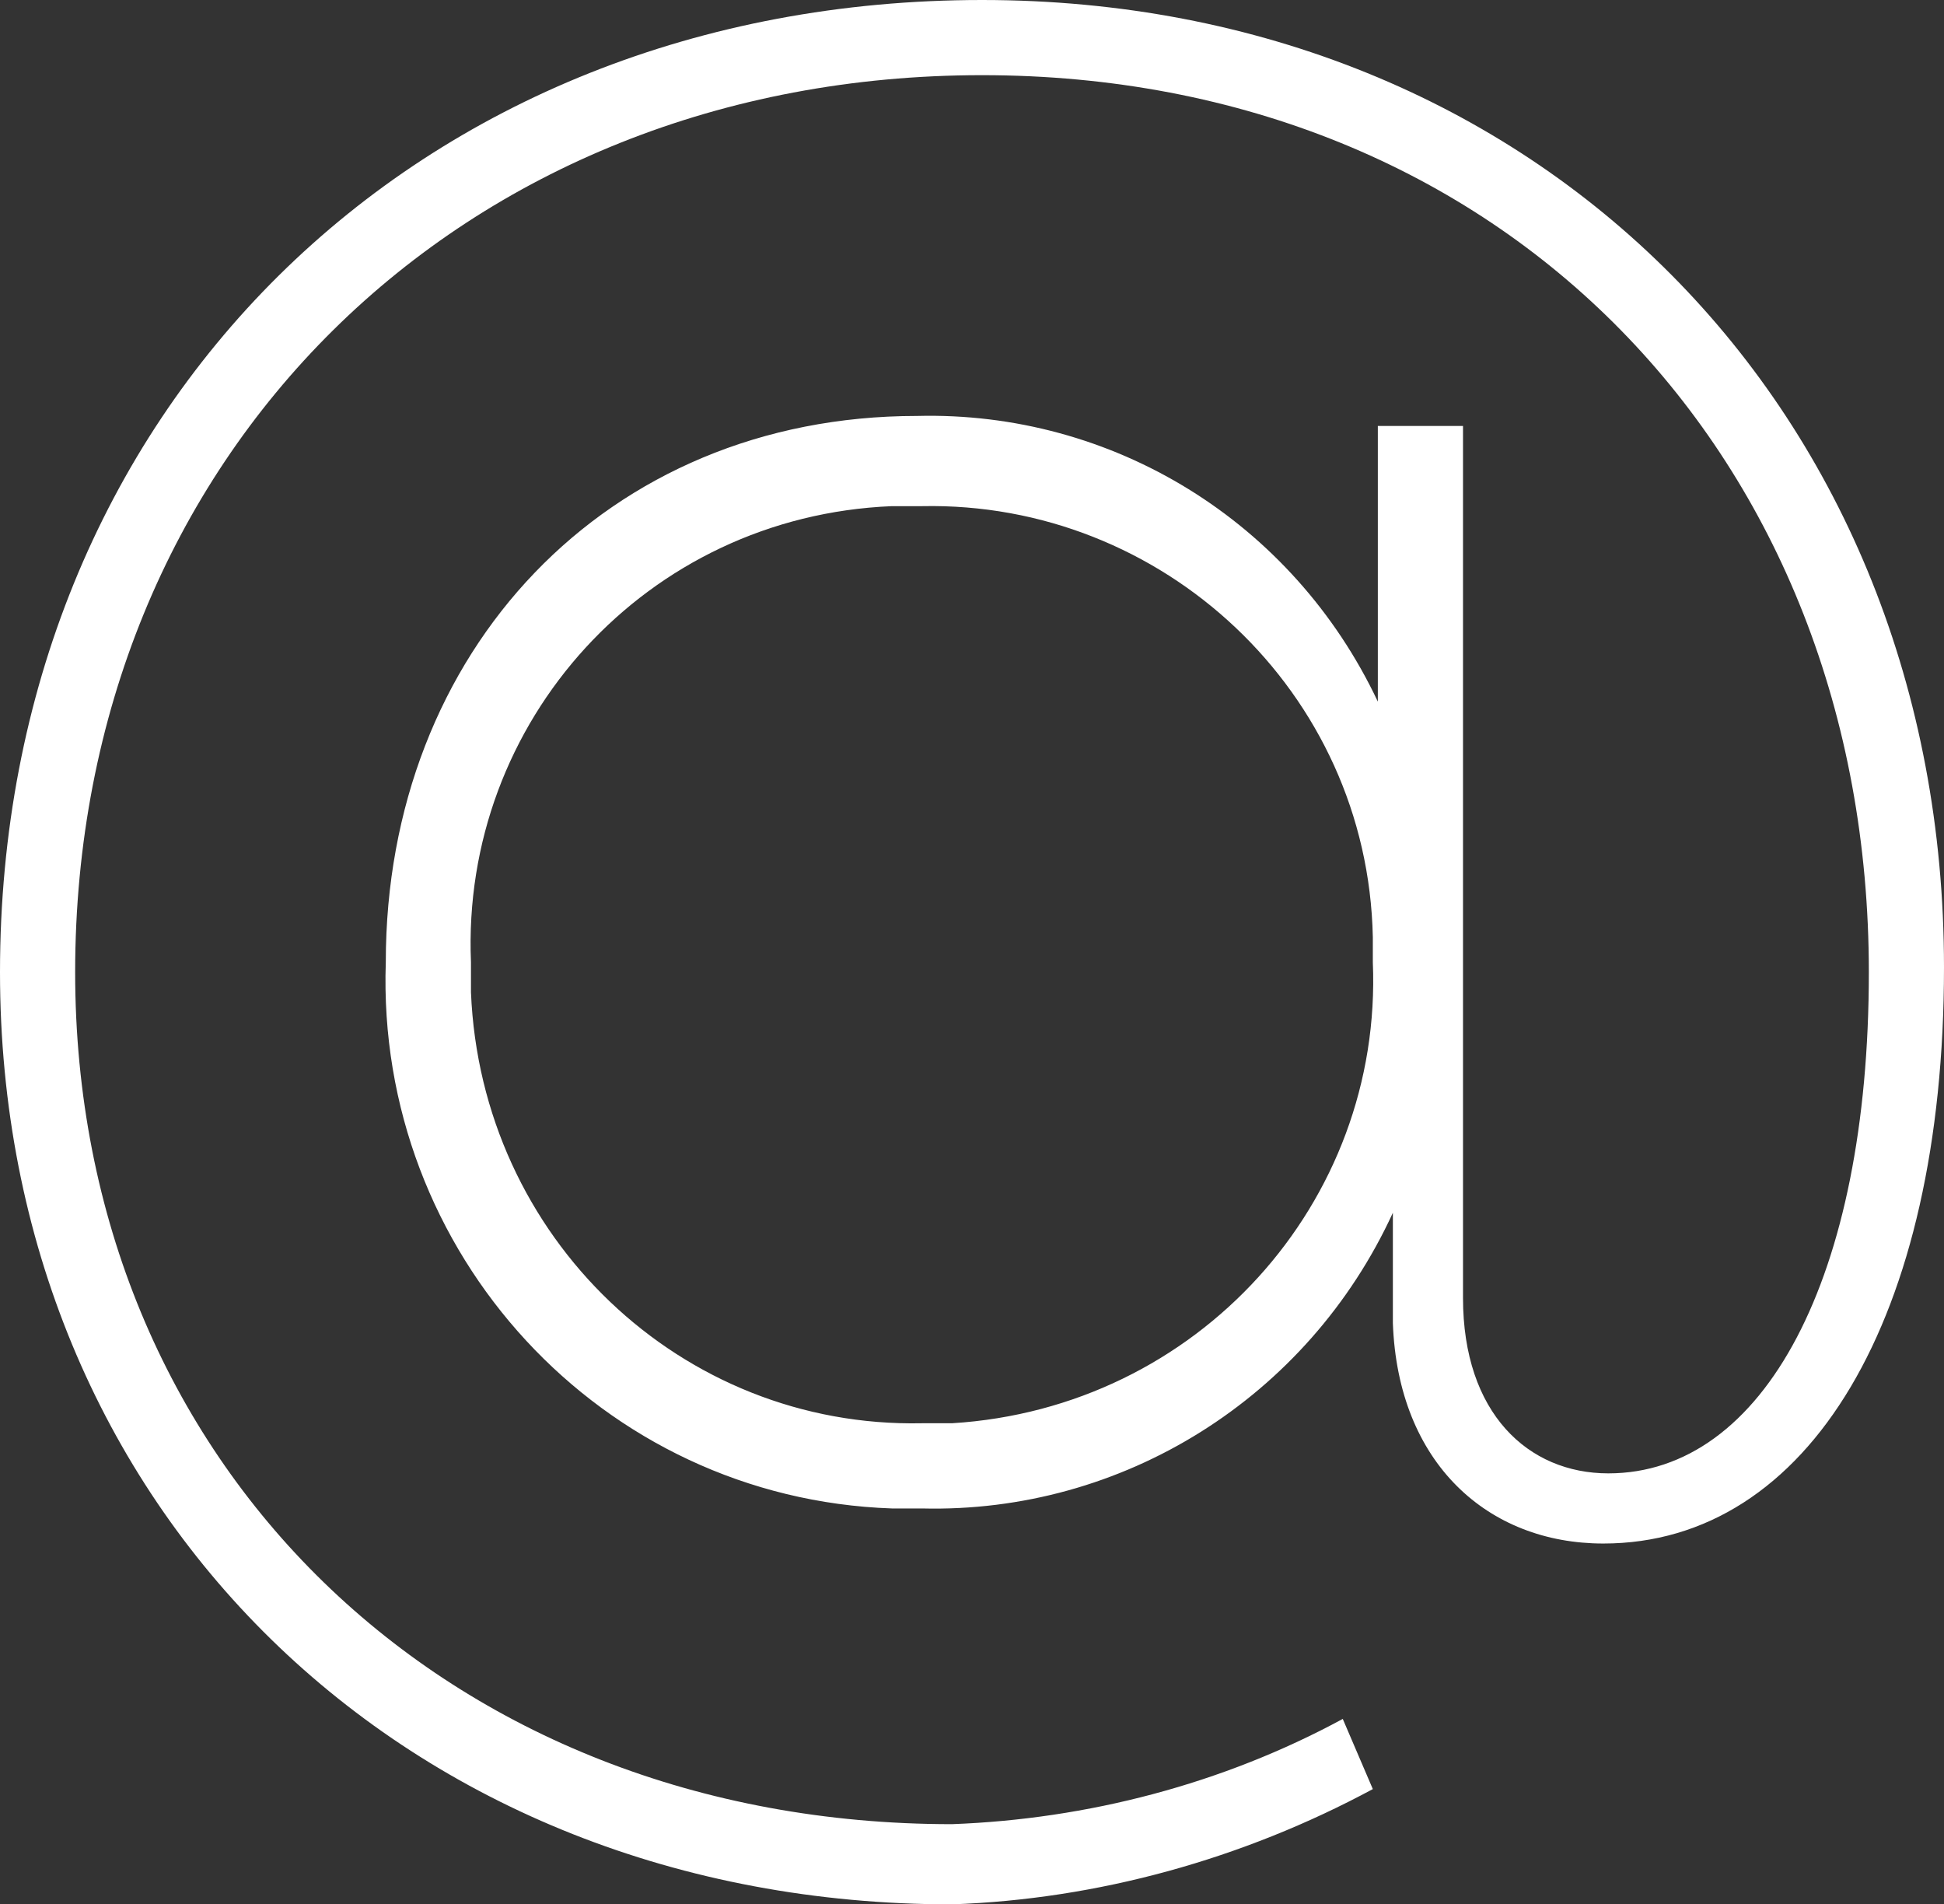
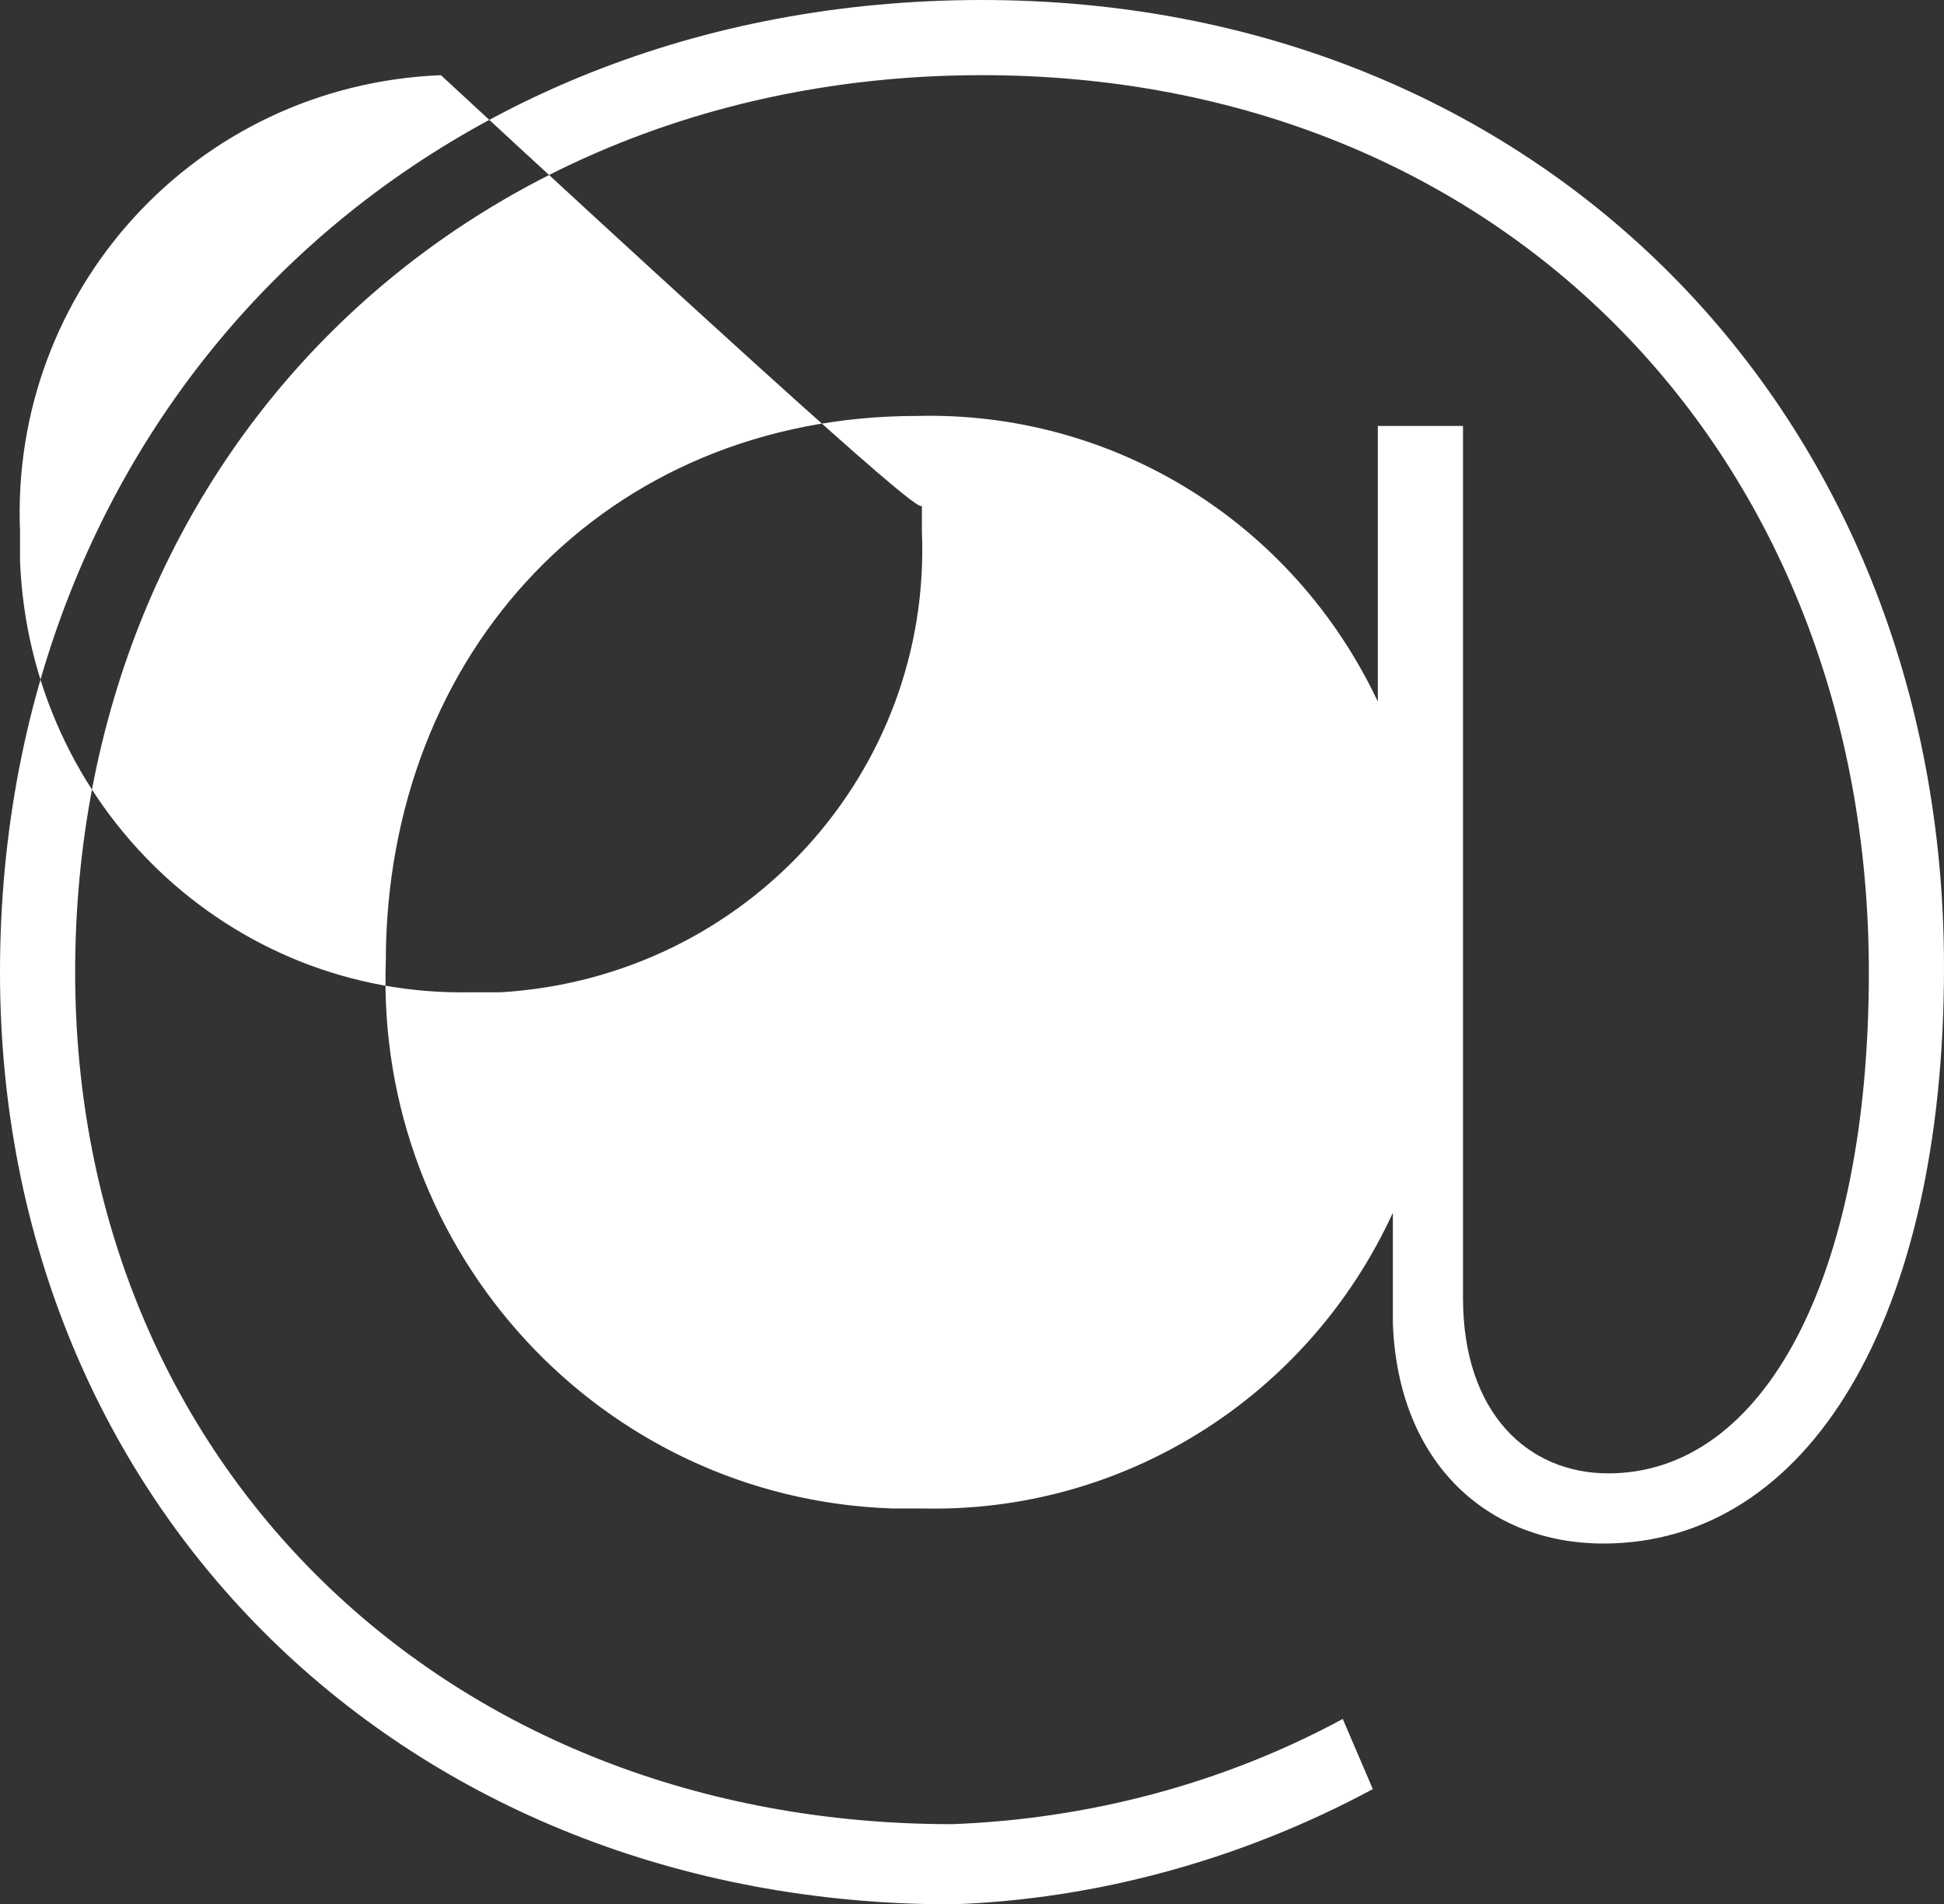
<svg xmlns="http://www.w3.org/2000/svg" version="1.1" id="Calque_1" x="0px" y="0px" viewBox="0 0 38.8 38" style="enable-background:new 0 0 38.8 38;" xml:space="preserve">
  <rect x="0" y="0" width="38.8" height="38" fill="#333333" stroke="none" />
  <style type="text/css">
	.st0{fill:#FFFFFF;}
</style>
-   <path class="st0" d="M29.2,25.9V8.5h-1.7V14c-1.7-3.6-5.3-5.8-9.2-5.7C12.1,8.3,7.7,13,7.7,19.2C7.5,25,12,29.9,17.8,30.1  c0.2,0,0.4,0,0.6,0c4,0.1,7.7-2.2,9.4-5.9v2.2c0.1,2.8,1.9,4.4,4.2,4.4c4.1,0,6.8-4.5,6.8-11.5C38.8,8.2,30.7,0,19.6,0  C8.3,0,0,8.2,0,19.4C0,30.1,8.1,38,19,38c2.9-0.1,5.8-0.9,8.4-2.3l-0.6-1.4c-2.4,1.3-5.1,2-7.8,2.1c-10.1,0-17.5-7.2-17.5-17  C1.5,9.1,9.2,1.5,19.6,1.5c10.4,0,17.7,7.6,17.7,17.9c0,6.1-2.1,10-5.2,10C30.5,29.4,29.2,28.2,29.2,25.9z M18.4,10.1  c4.8-0.1,8.9,3.7,9,8.6c0,0.2,0,0.4,0,0.5c0.2,4.8-3.5,8.9-8.4,9.2c-0.2,0-0.4,0-0.6,0c-4.8,0.1-8.8-3.7-9-8.6c0-0.2,0-0.4,0-0.6  c-0.2-4.8,3.5-8.9,8.4-9.1C18.1,10.1,18.3,10.1,18.4,10.1z" />
+   <path class="st0" d="M29.2,25.9V8.5h-1.7V14c-1.7-3.6-5.3-5.8-9.2-5.7C12.1,8.3,7.7,13,7.7,19.2C7.5,25,12,29.9,17.8,30.1  c0.2,0,0.4,0,0.6,0c4,0.1,7.7-2.2,9.4-5.9v2.2c0.1,2.8,1.9,4.4,4.2,4.4c4.1,0,6.8-4.5,6.8-11.5C38.8,8.2,30.7,0,19.6,0  C8.3,0,0,8.2,0,19.4C0,30.1,8.1,38,19,38c2.9-0.1,5.8-0.9,8.4-2.3l-0.6-1.4c-2.4,1.3-5.1,2-7.8,2.1c-10.1,0-17.5-7.2-17.5-17  C1.5,9.1,9.2,1.5,19.6,1.5c10.4,0,17.7,7.6,17.7,17.9c0,6.1-2.1,10-5.2,10C30.5,29.4,29.2,28.2,29.2,25.9z M18.4,10.1  c0,0.2,0,0.4,0,0.5c0.2,4.8-3.5,8.9-8.4,9.2c-0.2,0-0.4,0-0.6,0c-4.8,0.1-8.8-3.7-9-8.6c0-0.2,0-0.4,0-0.6  c-0.2-4.8,3.5-8.9,8.4-9.1C18.1,10.1,18.3,10.1,18.4,10.1z" />
</svg>